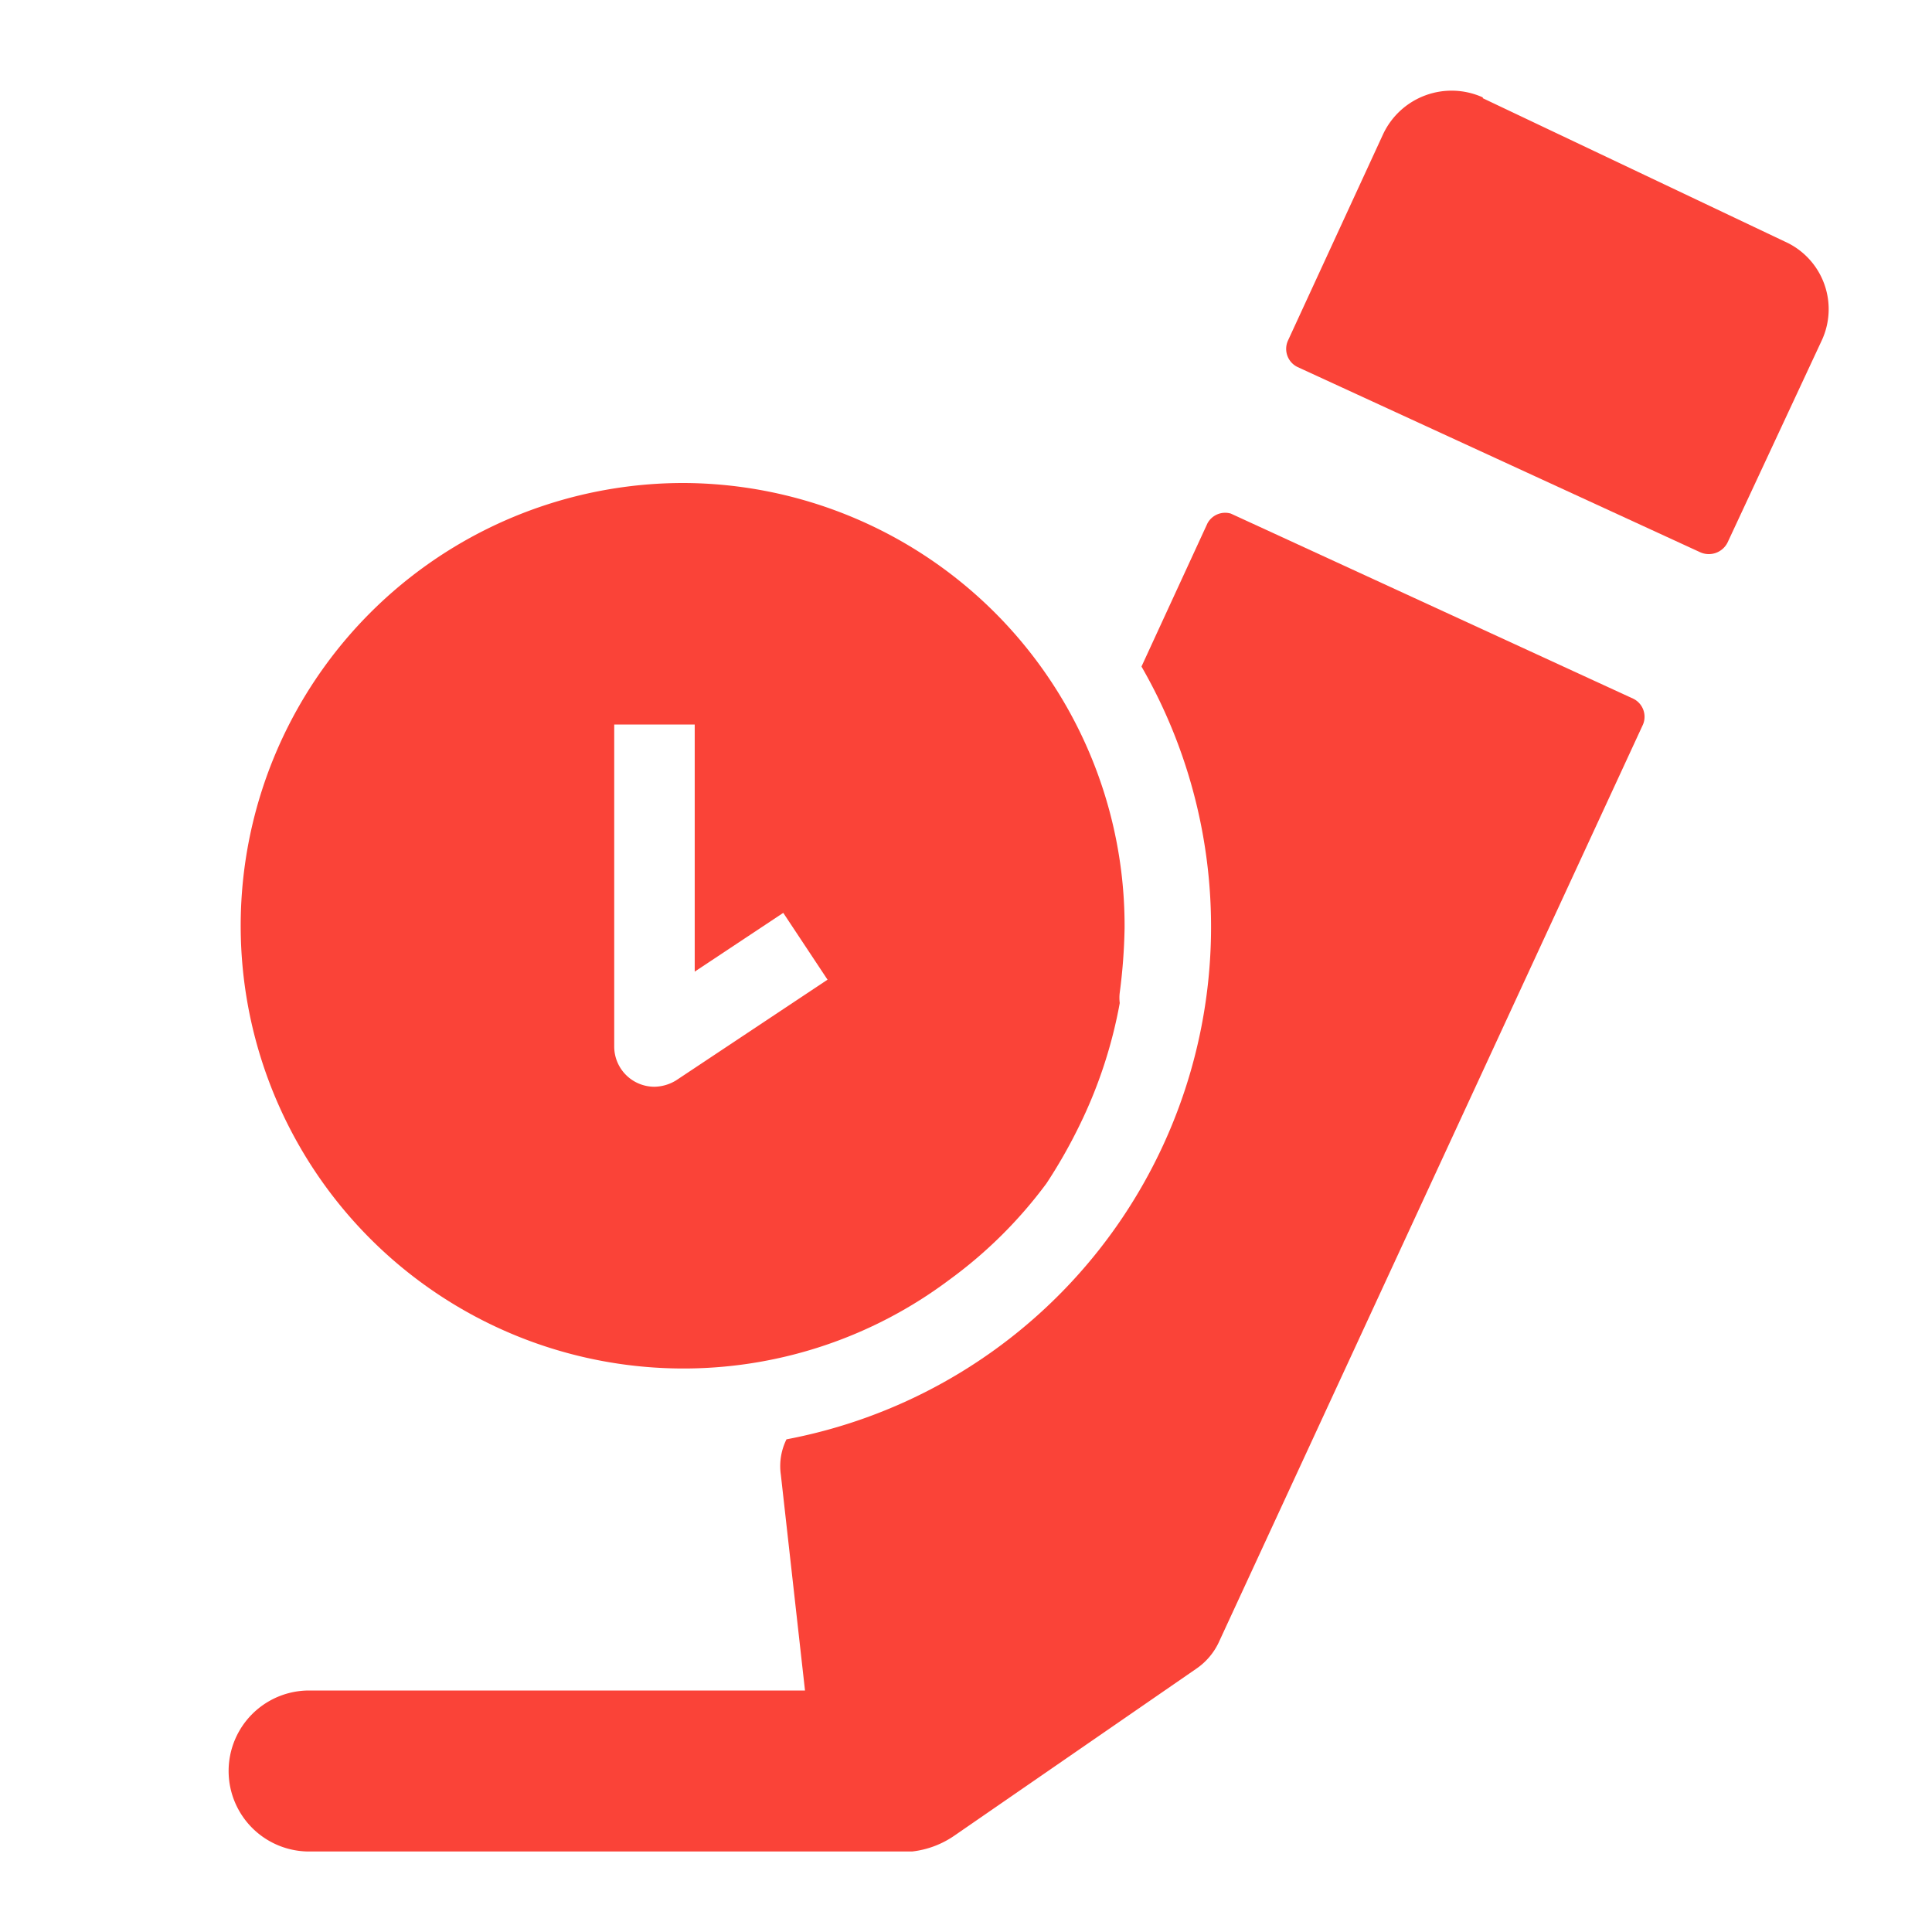
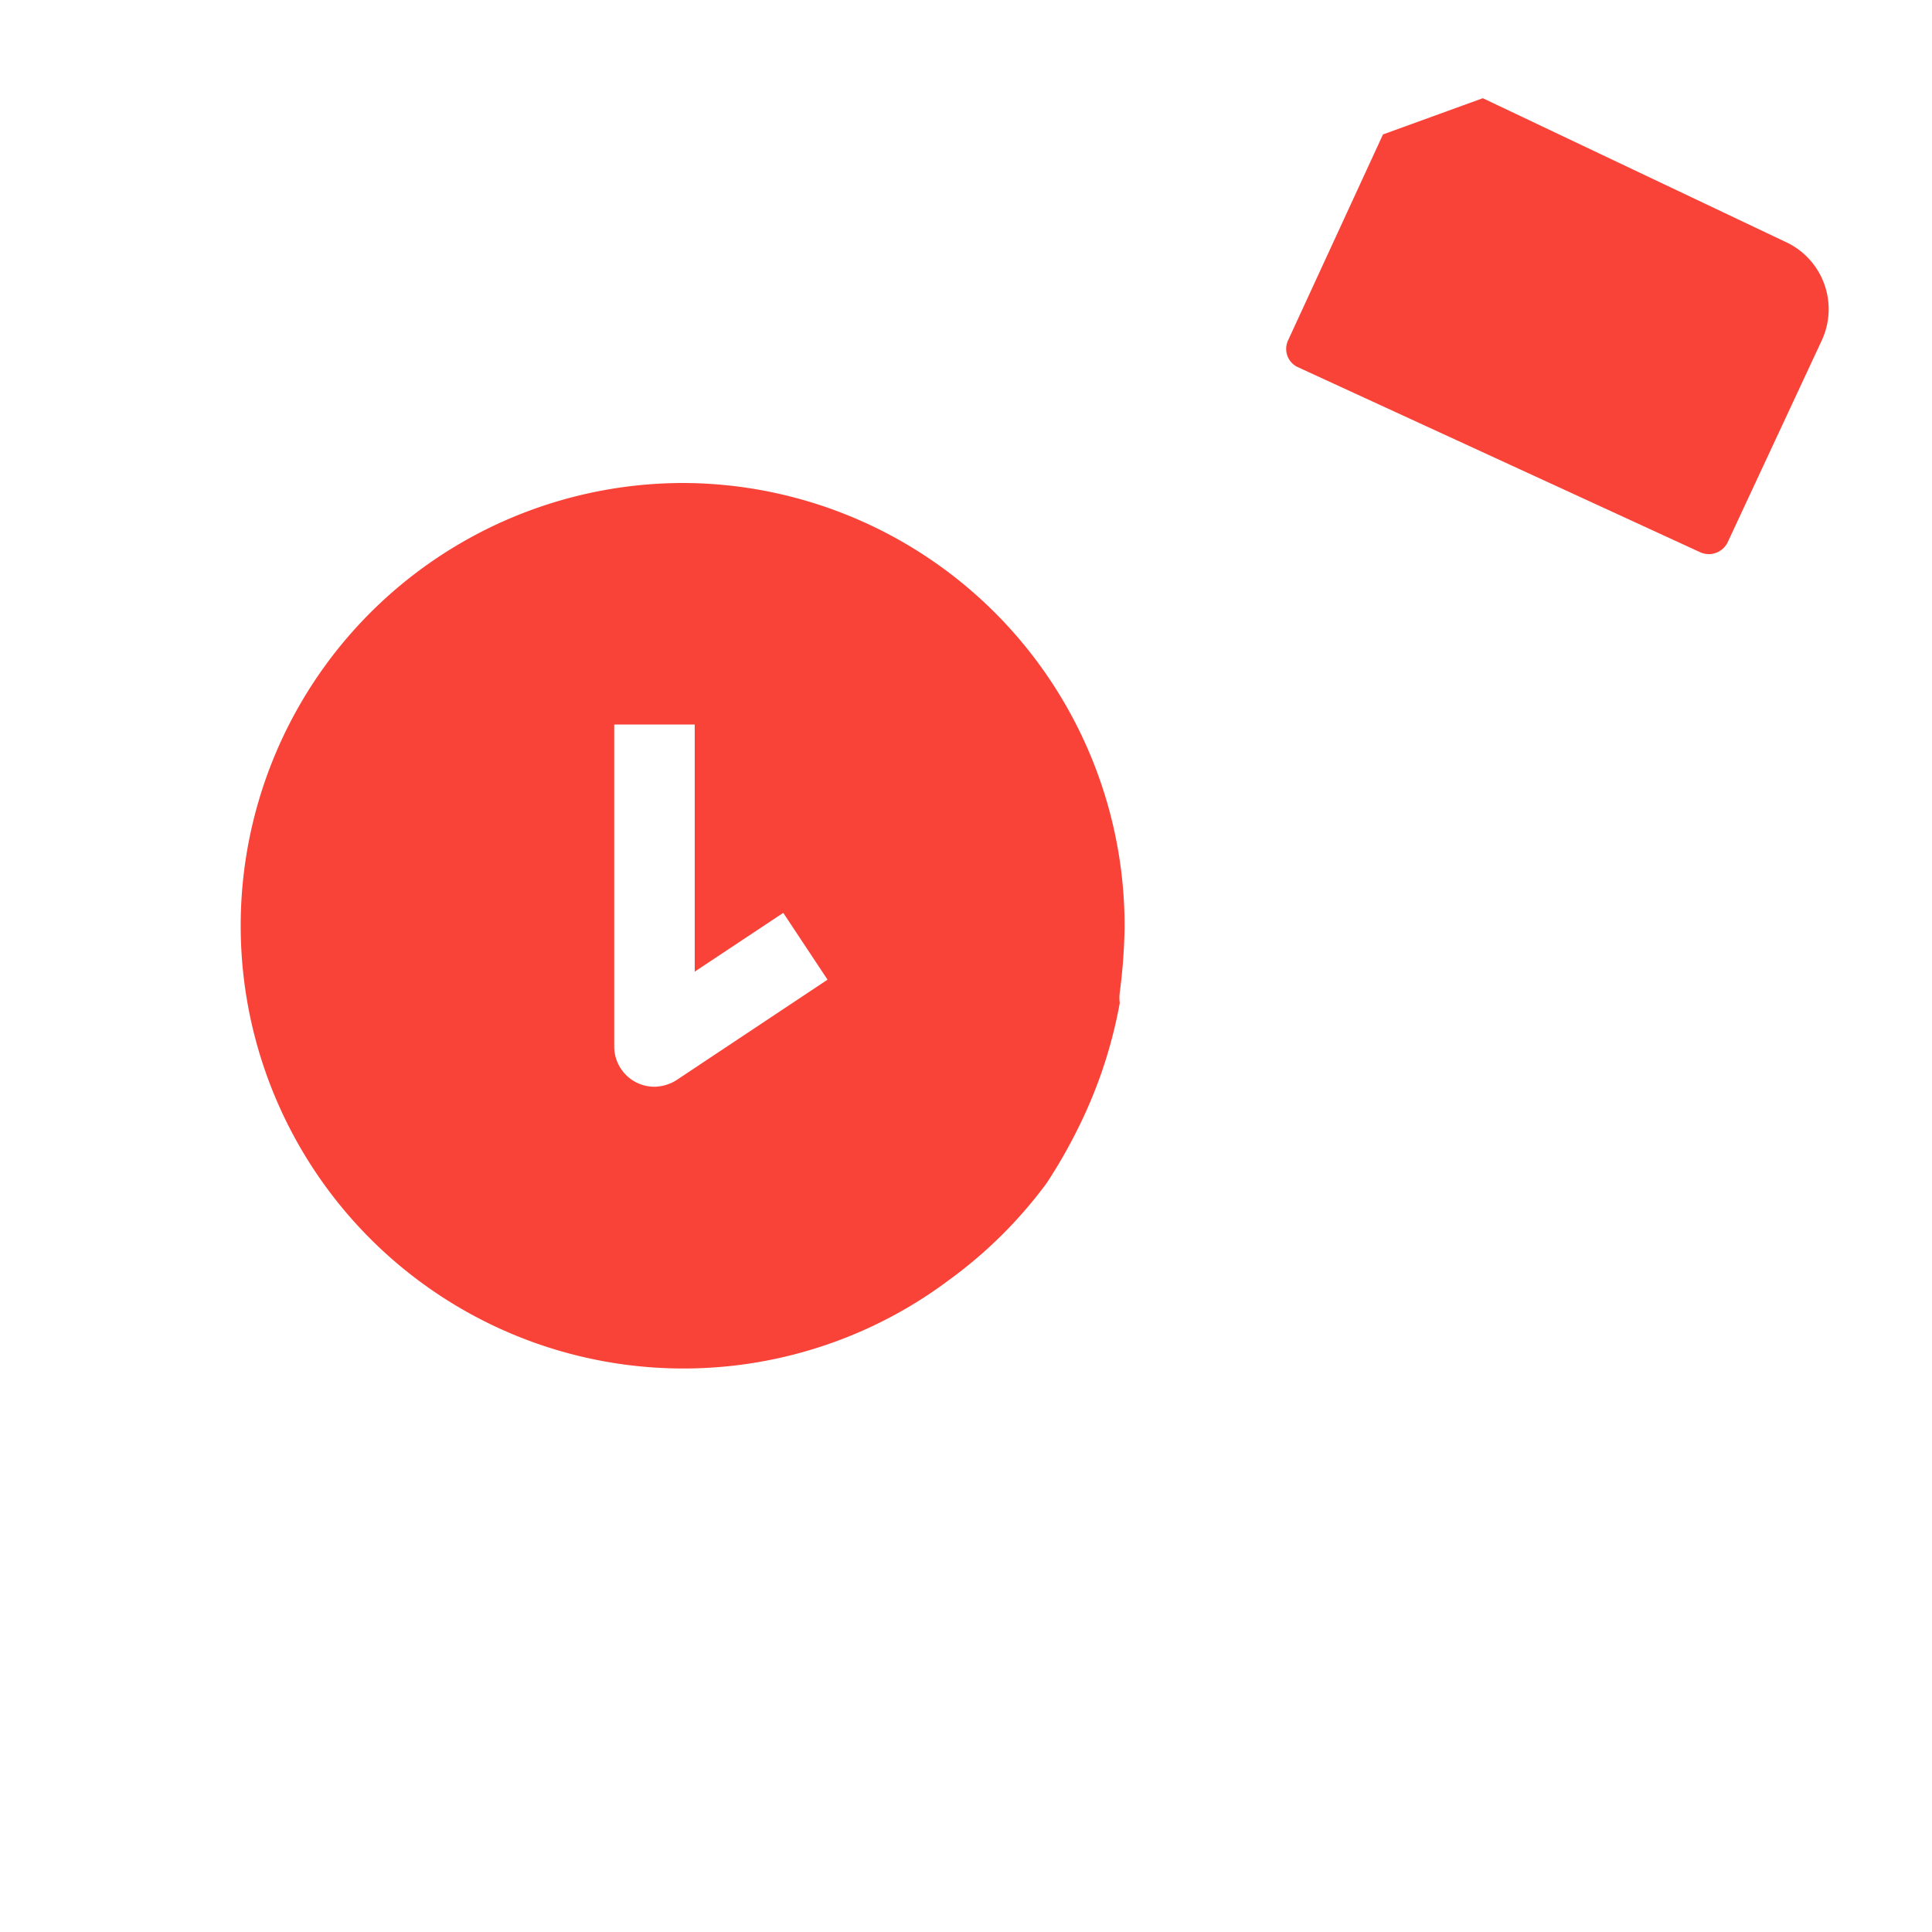
<svg xmlns="http://www.w3.org/2000/svg" width="24" height="24" viewBox="0 0 24 24">
  <rect x="0.05" y="0.05" width="24" height="24" style="fill:none" />
  <path d="M8.5,6a5.5,5.5,0,1,0,3.29,9.9h0A5.6,5.6,0,0,0,13,14.7h0A6.38,6.38,0,0,0,13.4,14v0a5.81,5.81,0,0,0,.51-1.54.51.51,0,0,1,0-.13,7,7,0,0,0,.06-.8A5.5,5.5,0,0,0,8.5,6Zm-.1,7.42a.53.53,0,0,1-.27.08.5.5,0,0,1-.5-.5V9h1v3.07l1.1-.73.55.83Z" style="fill:#FA4338" />
-   <path d="M18.42,1.22,22.17,3a.92.92,0,0,1,.46,1.23L21.46,6.74a.26.26,0,0,1-.34.12l-5-2.3A.25.25,0,0,1,16,4.23l1.18-2.56a.94.94,0,0,1,1.24-.46Z" style="fill:#FA4338" />
-   <path d="M20.29,8.68h0l-5-2.3A.25.25,0,0,0,15,6.5h0l-.82,1.78a6.48,6.48,0,0,1-4.41,9.6.75.75,0,0,0-.07.44L10,21H3.84a1,1,0,0,0,0,2h7.27v0l.22,0a1.15,1.15,0,0,0,.53-.2l3-2.07a.82.82,0,0,0,.29-.35L20.41,9A.25.25,0,0,0,20.29,8.68Z" style="fill:#FA4338" />
+   <path d="M18.42,1.22,22.17,3a.92.92,0,0,1,.46,1.23L21.46,6.74a.26.26,0,0,1-.34.12l-5-2.3A.25.25,0,0,1,16,4.23l1.18-2.56Z" style="fill:#FA4338" />
</svg>